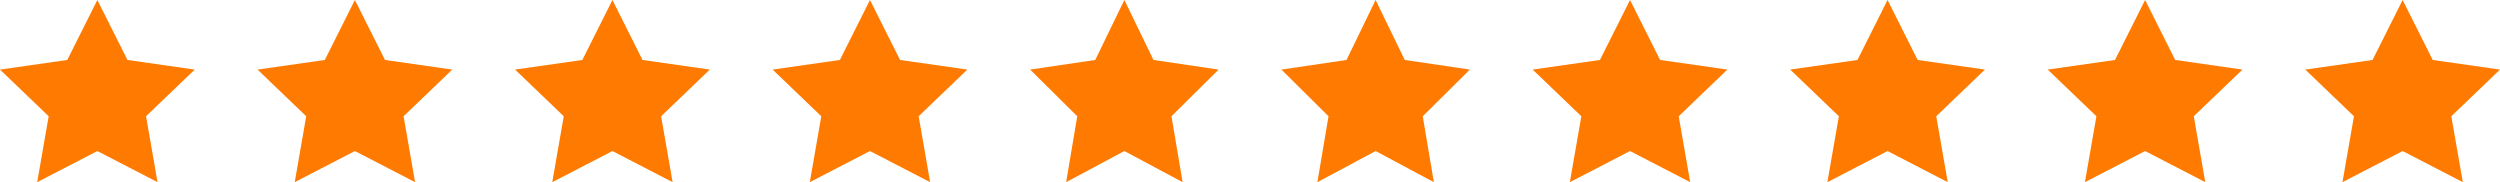
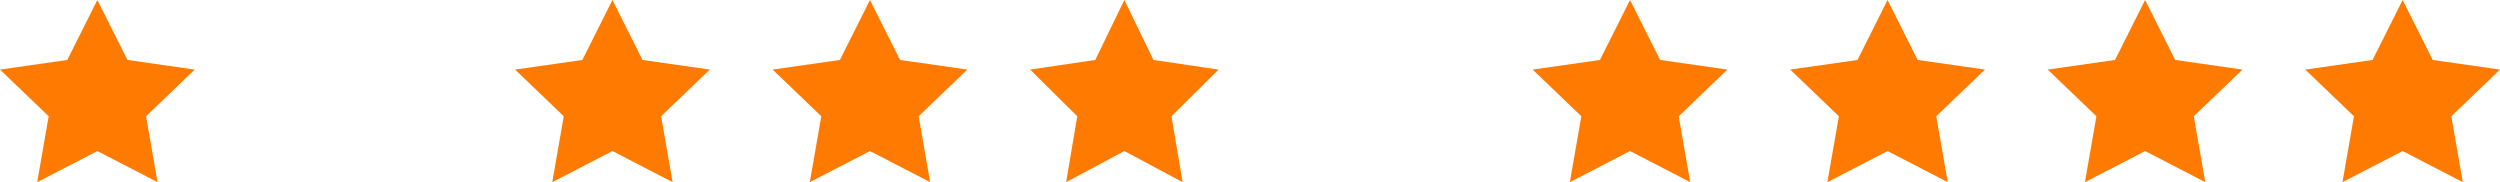
<svg xmlns="http://www.w3.org/2000/svg" width="398" height="29" viewBox="0 0 398 29" fill="none">
  <path d="M15.5 0L20.289 9.546L31 11.077L23.25 18.508L25.079 29L15.5 24.046L5.92 29L7.75 18.508L0 11.077L10.71 9.546L15.5 0Z" fill="#FF7A00" />
-   <path d="M56.5 0L61.289 9.546L72 11.077L64.25 18.508L66.079 29L56.5 24.046L46.92 29L48.75 18.508L41 11.077L51.71 9.546L56.5 0Z" fill="#FF7A00" />
  <path d="M97.5 0L102.289 9.546L113 11.077L105.25 18.508L107.079 29L97.5 24.046L87.92 29L89.75 18.508L82 11.077L92.71 9.546L97.5 0Z" fill="#FF7A00" />
  <path d="M138.5 0L143.289 9.546L154 11.077L146.25 18.508L148.079 29L138.5 24.046L128.92 29L130.75 18.508L123 11.077L133.71 9.546L138.5 0Z" fill="#FF7A00" />
  <path d="M179 0L183.635 9.546L194 11.077L186.5 18.508L188.27 29L179 24.046L169.729 29L171.5 18.508L164 11.077L174.365 9.546L179 0Z" fill="#FF7A00" />
-   <path d="M219 0L223.635 9.546L234 11.077L226.5 18.508L228.27 29L219 24.046L209.729 29L211.5 18.508L204 11.077L214.365 9.546L219 0Z" fill="#FF7A00" />
  <path d="M259.5 0L264.289 9.546L275 11.077L267.25 18.508L269.079 29L259.5 24.046L249.92 29L251.75 18.508L244 11.077L254.71 9.546L259.5 0Z" fill="#FF7A00" />
  <path d="M300.5 0L305.289 9.546L316 11.077L308.25 18.508L310.079 29L300.5 24.046L290.92 29L292.75 18.508L285 11.077L295.71 9.546L300.5 0Z" fill="#FF7A00" />
  <path d="M341.5 0L346.289 9.546L357 11.077L349.25 18.508L351.079 29L341.5 24.046L331.92 29L333.75 18.508L326 11.077L336.71 9.546L341.5 0Z" fill="#FF7A00" />
  <path d="M382.5 0L387.289 9.546L398 11.077L390.25 18.508L392.079 29L382.5 24.046L372.92 29L374.75 18.508L367 11.077L377.71 9.546L382.5 0Z" fill="#FF7A00" />
</svg>